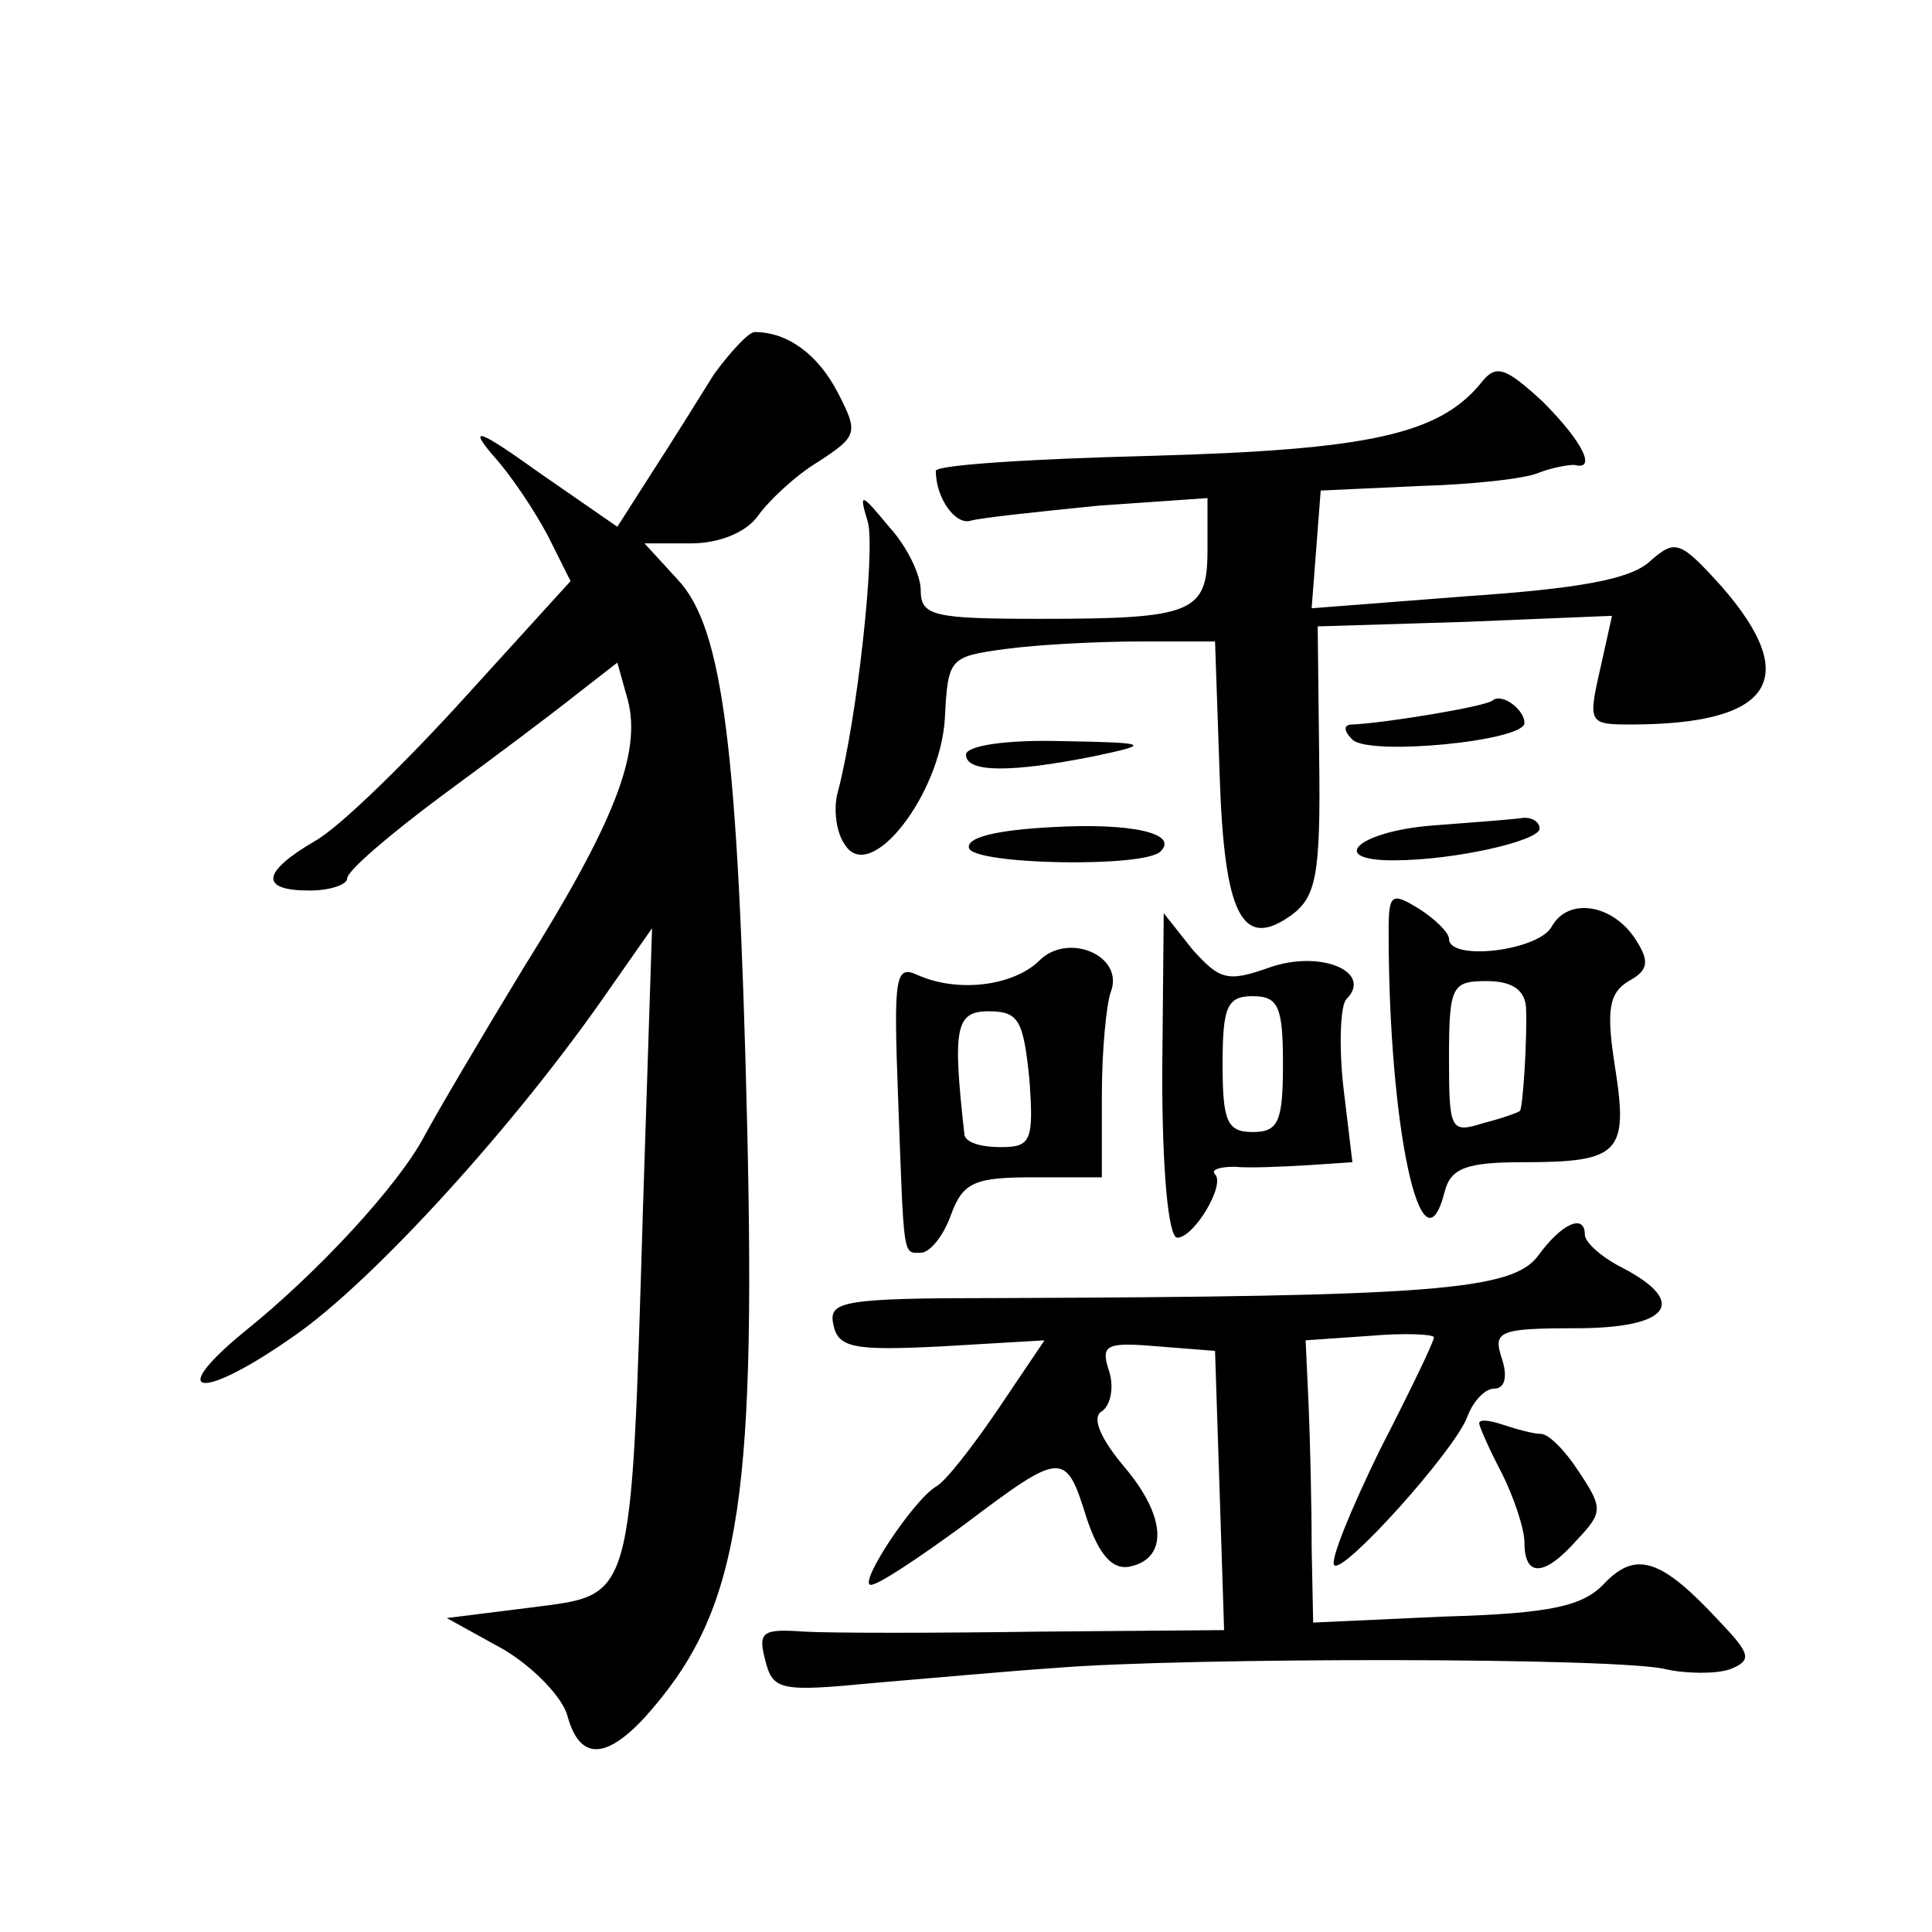
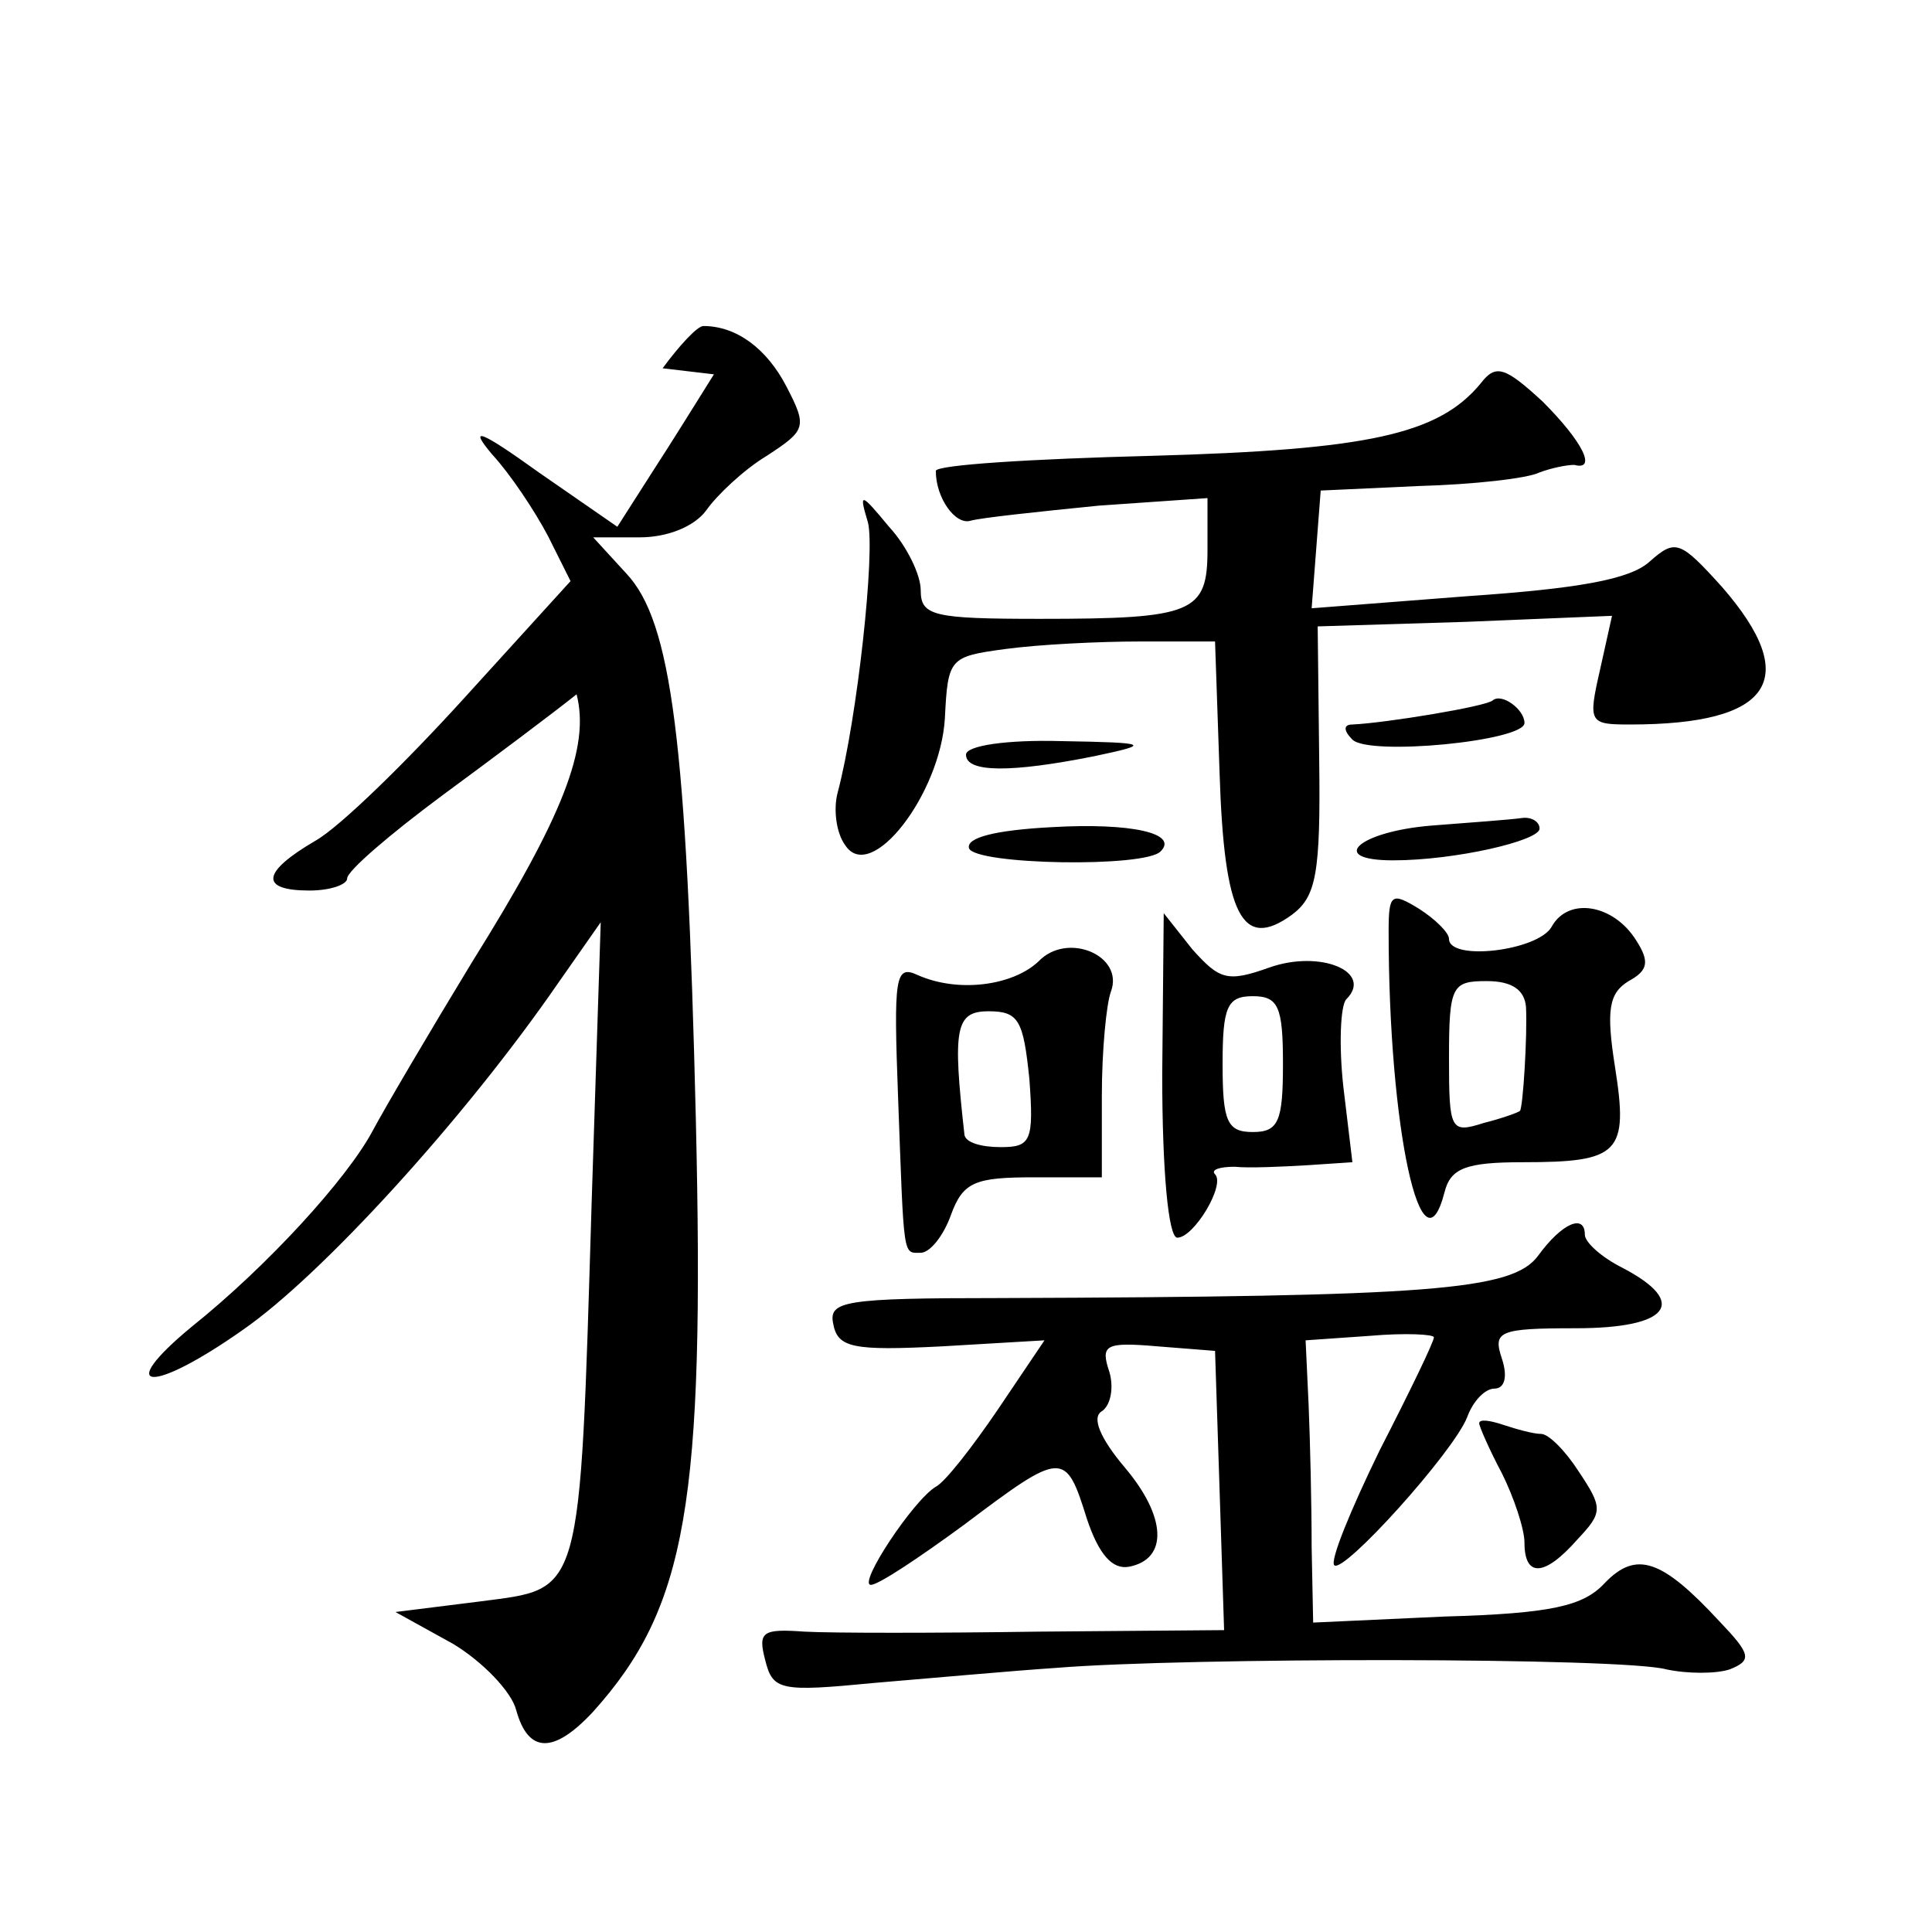
<svg xmlns="http://www.w3.org/2000/svg" version="1.0" width="128pt" height="128pt" viewBox="0 0 128 128" preserveAspectRatio="xMidYMid meet">
  <g transform="translate(0,128) scale(0.1,-0.1)" fill="#0" stroke="none">
-     <path d="M473 1032 c-10 -16 -28 -45 -41 -65 l-23 -36 -52 36 c-39 28 -47 31 -31 12 12 -13 28 -37 37 -54 l15 -30 -70 -77 c-39 -43 -83 -86 -99 -95 -36 -21 -37 -33 -4 -33 14 0 25 4 25 8 0 5 28 29 63 55 34 25 74 55 89 67 l27 21 7 -25 c9 -35 -9 -81 -69 -177 -28 -46 -58 -97 -66 -112 -17 -32 -70 -90 -120 -130 -52 -43 -27 -45 34 -2 52 36 147 140 209 230 l28 40 -6 -185 c-8 -265 -6 -256 -74 -265 l-56 -7 38 -21 c20 -12 39 -32 42 -44 8 -29 25 -29 51 -1 62 69 74 138 68 393 -6 250 -16 329 -46 361 l-22 24 31 0 c18 0 36 7 44 18 7 10 25 27 40 36 26 17 27 19 13 46 -13 25 -33 40 -55 40 -4 0 -16 -13 -27 -28z M981 1026 c-28 -34 -75 -44 -218 -48 -79 -2 -143 -6 -143 -10 0 -18 13 -36 23 -33 7 2 45 6 85 10 l72 5 0 -34 c0 -42 -9 -46 -111 -46 -71 0 -79 2 -79 19 0 10 -9 29 -21 42 -19 23 -20 23 -14 3 5 -19 -7 -130 -20 -179 -3 -11 -1 -27 5 -35 17 -26 63 34 66 84 2 40 3 41 40 46 22 3 62 5 89 5 l50 0 3 -87 c3 -95 15 -118 48 -94 16 12 19 27 18 103 l-1 88 98 3 97 4 -8 -36 c-8 -35 -7 -36 20 -36 94 0 114 30 61 91 -28 31 -31 32 -48 17 -13 -12 -48 -18 -121 -23 l-103 -8 3 39 3 39 65 3 c36 1 72 5 80 9 8 3 18 5 23 5 15 -4 6 15 -21 42 -25 23 -31 25 -41 12z M989 816 c-4 -4 -71 -15 -93 -16 -6 0 -6 -4 0 -10 11 -11 114 -1 114 11 0 9 -15 20 -21 15z M640 780 c0 -12 30 -12 85 -1 38 8 37 9 -22 10 -36 1 -63 -3 -63 -9z M697 732 c-38 -2 -57 -7 -55 -14 4 -11 117 -13 127 -2 12 12 -20 19 -72 16z M948 733 c-48 -4 -69 -23 -25 -23 41 0 97 13 97 21 0 5 -6 8 -12 7 -7 -1 -34 -3 -60 -5z M920 663 c0 -131 22 -231 37 -173 4 16 14 20 52 20 64 0 70 6 61 63 -6 38 -4 49 9 57 13 7 14 13 5 27 -15 24 -45 29 -56 9 -9 -16 -68 -23 -68 -8 0 4 -9 13 -20 20 -18 11 -20 10 -20 -15z m91 -50 c1 -19 -2 -67 -4 -69 -1 -1 -12 -5 -24 -8 -22 -7 -23 -5 -23 43 0 48 2 51 25 51 17 0 25 -6 26 -17z M770 568 c0 -63 4 -108 10 -108 11 0 32 35 25 42 -3 3 3 5 13 5 9 -1 31 0 48 1 l30 2 -6 50 c-3 27 -2 54 2 58 18 18 -17 33 -51 21 -28 -10 -33 -8 -51 12 l-19 24 -1 -107z m80 7 c0 -38 -3 -45 -20 -45 -17 0 -20 7 -20 45 0 38 3 45 20 45 17 0 20 -7 20 -45z M688 643 c-17 -16 -53 -21 -80 -9 -15 7 -16 -1 -13 -81 4 -108 3 -103 15 -103 6 0 15 11 20 25 8 22 16 25 55 25 l45 0 0 54 c0 30 3 61 6 69 9 24 -29 40 -48 20z m-6 -78 c3 -41 1 -45 -19 -45 -13 0 -23 3 -24 8 -8 71 -6 82 16 82 20 0 23 -6 27 -45z M1019 448 c-17 -23 -71 -27 -357 -28 -103 0 -113 -2 -110 -17 3 -16 13 -18 72 -15 l68 4 -31 -46 c-17 -25 -35 -48 -41 -51 -15 -9 -52 -65 -43 -65 5 0 32 18 62 40 65 49 67 49 81 4 8 -24 17 -34 28 -32 26 5 25 33 -3 66 -16 19 -22 33 -15 37 6 4 8 16 5 26 -6 18 -3 20 32 17 l38 -3 3 -92 3 -93 -123 -1 c-68 -1 -137 -1 -155 0 -28 2 -31 0 -26 -19 5 -20 10 -21 72 -15 36 3 91 8 121 10 86 7 375 7 404 -1 14 -3 33 -3 42 0 15 6 14 10 -7 32 -38 41 -55 47 -76 25 -14 -15 -35 -20 -106 -22 l-87 -4 -1 50 c0 28 -1 70 -2 94 l-2 43 43 3 c23 2 42 1 42 -1 0 -3 -16 -36 -36 -75 -19 -39 -33 -73 -30 -76 6 -6 79 75 88 98 4 11 12 19 18 19 7 0 9 8 5 20 -6 18 -2 20 49 20 62 0 75 17 31 40 -14 7 -25 17 -25 22 0 14 -15 8 -31 -14z M980 337 c0 -2 7 -18 15 -33 8 -16 15 -37 15 -46 0 -23 13 -23 35 2 17 18 17 21 1 45 -9 14 -20 25 -25 25 -5 0 -16 3 -25 6 -9 3 -16 4 -16 1z" />
+     <path d="M473 1032 c-10 -16 -28 -45 -41 -65 l-23 -36 -52 36 c-39 28 -47 31 -31 12 12 -13 28 -37 37 -54 l15 -30 -70 -77 c-39 -43 -83 -86 -99 -95 -36 -21 -37 -33 -4 -33 14 0 25 4 25 8 0 5 28 29 63 55 34 25 74 55 89 67 c9 -35 -9 -81 -69 -177 -28 -46 -58 -97 -66 -112 -17 -32 -70 -90 -120 -130 -52 -43 -27 -45 34 -2 52 36 147 140 209 230 l28 40 -6 -185 c-8 -265 -6 -256 -74 -265 l-56 -7 38 -21 c20 -12 39 -32 42 -44 8 -29 25 -29 51 -1 62 69 74 138 68 393 -6 250 -16 329 -46 361 l-22 24 31 0 c18 0 36 7 44 18 7 10 25 27 40 36 26 17 27 19 13 46 -13 25 -33 40 -55 40 -4 0 -16 -13 -27 -28z M981 1026 c-28 -34 -75 -44 -218 -48 -79 -2 -143 -6 -143 -10 0 -18 13 -36 23 -33 7 2 45 6 85 10 l72 5 0 -34 c0 -42 -9 -46 -111 -46 -71 0 -79 2 -79 19 0 10 -9 29 -21 42 -19 23 -20 23 -14 3 5 -19 -7 -130 -20 -179 -3 -11 -1 -27 5 -35 17 -26 63 34 66 84 2 40 3 41 40 46 22 3 62 5 89 5 l50 0 3 -87 c3 -95 15 -118 48 -94 16 12 19 27 18 103 l-1 88 98 3 97 4 -8 -36 c-8 -35 -7 -36 20 -36 94 0 114 30 61 91 -28 31 -31 32 -48 17 -13 -12 -48 -18 -121 -23 l-103 -8 3 39 3 39 65 3 c36 1 72 5 80 9 8 3 18 5 23 5 15 -4 6 15 -21 42 -25 23 -31 25 -41 12z M989 816 c-4 -4 -71 -15 -93 -16 -6 0 -6 -4 0 -10 11 -11 114 -1 114 11 0 9 -15 20 -21 15z M640 780 c0 -12 30 -12 85 -1 38 8 37 9 -22 10 -36 1 -63 -3 -63 -9z M697 732 c-38 -2 -57 -7 -55 -14 4 -11 117 -13 127 -2 12 12 -20 19 -72 16z M948 733 c-48 -4 -69 -23 -25 -23 41 0 97 13 97 21 0 5 -6 8 -12 7 -7 -1 -34 -3 -60 -5z M920 663 c0 -131 22 -231 37 -173 4 16 14 20 52 20 64 0 70 6 61 63 -6 38 -4 49 9 57 13 7 14 13 5 27 -15 24 -45 29 -56 9 -9 -16 -68 -23 -68 -8 0 4 -9 13 -20 20 -18 11 -20 10 -20 -15z m91 -50 c1 -19 -2 -67 -4 -69 -1 -1 -12 -5 -24 -8 -22 -7 -23 -5 -23 43 0 48 2 51 25 51 17 0 25 -6 26 -17z M770 568 c0 -63 4 -108 10 -108 11 0 32 35 25 42 -3 3 3 5 13 5 9 -1 31 0 48 1 l30 2 -6 50 c-3 27 -2 54 2 58 18 18 -17 33 -51 21 -28 -10 -33 -8 -51 12 l-19 24 -1 -107z m80 7 c0 -38 -3 -45 -20 -45 -17 0 -20 7 -20 45 0 38 3 45 20 45 17 0 20 -7 20 -45z M688 643 c-17 -16 -53 -21 -80 -9 -15 7 -16 -1 -13 -81 4 -108 3 -103 15 -103 6 0 15 11 20 25 8 22 16 25 55 25 l45 0 0 54 c0 30 3 61 6 69 9 24 -29 40 -48 20z m-6 -78 c3 -41 1 -45 -19 -45 -13 0 -23 3 -24 8 -8 71 -6 82 16 82 20 0 23 -6 27 -45z M1019 448 c-17 -23 -71 -27 -357 -28 -103 0 -113 -2 -110 -17 3 -16 13 -18 72 -15 l68 4 -31 -46 c-17 -25 -35 -48 -41 -51 -15 -9 -52 -65 -43 -65 5 0 32 18 62 40 65 49 67 49 81 4 8 -24 17 -34 28 -32 26 5 25 33 -3 66 -16 19 -22 33 -15 37 6 4 8 16 5 26 -6 18 -3 20 32 17 l38 -3 3 -92 3 -93 -123 -1 c-68 -1 -137 -1 -155 0 -28 2 -31 0 -26 -19 5 -20 10 -21 72 -15 36 3 91 8 121 10 86 7 375 7 404 -1 14 -3 33 -3 42 0 15 6 14 10 -7 32 -38 41 -55 47 -76 25 -14 -15 -35 -20 -106 -22 l-87 -4 -1 50 c0 28 -1 70 -2 94 l-2 43 43 3 c23 2 42 1 42 -1 0 -3 -16 -36 -36 -75 -19 -39 -33 -73 -30 -76 6 -6 79 75 88 98 4 11 12 19 18 19 7 0 9 8 5 20 -6 18 -2 20 49 20 62 0 75 17 31 40 -14 7 -25 17 -25 22 0 14 -15 8 -31 -14z M980 337 c0 -2 7 -18 15 -33 8 -16 15 -37 15 -46 0 -23 13 -23 35 2 17 18 17 21 1 45 -9 14 -20 25 -25 25 -5 0 -16 3 -25 6 -9 3 -16 4 -16 1z" />
  </g>
</svg>